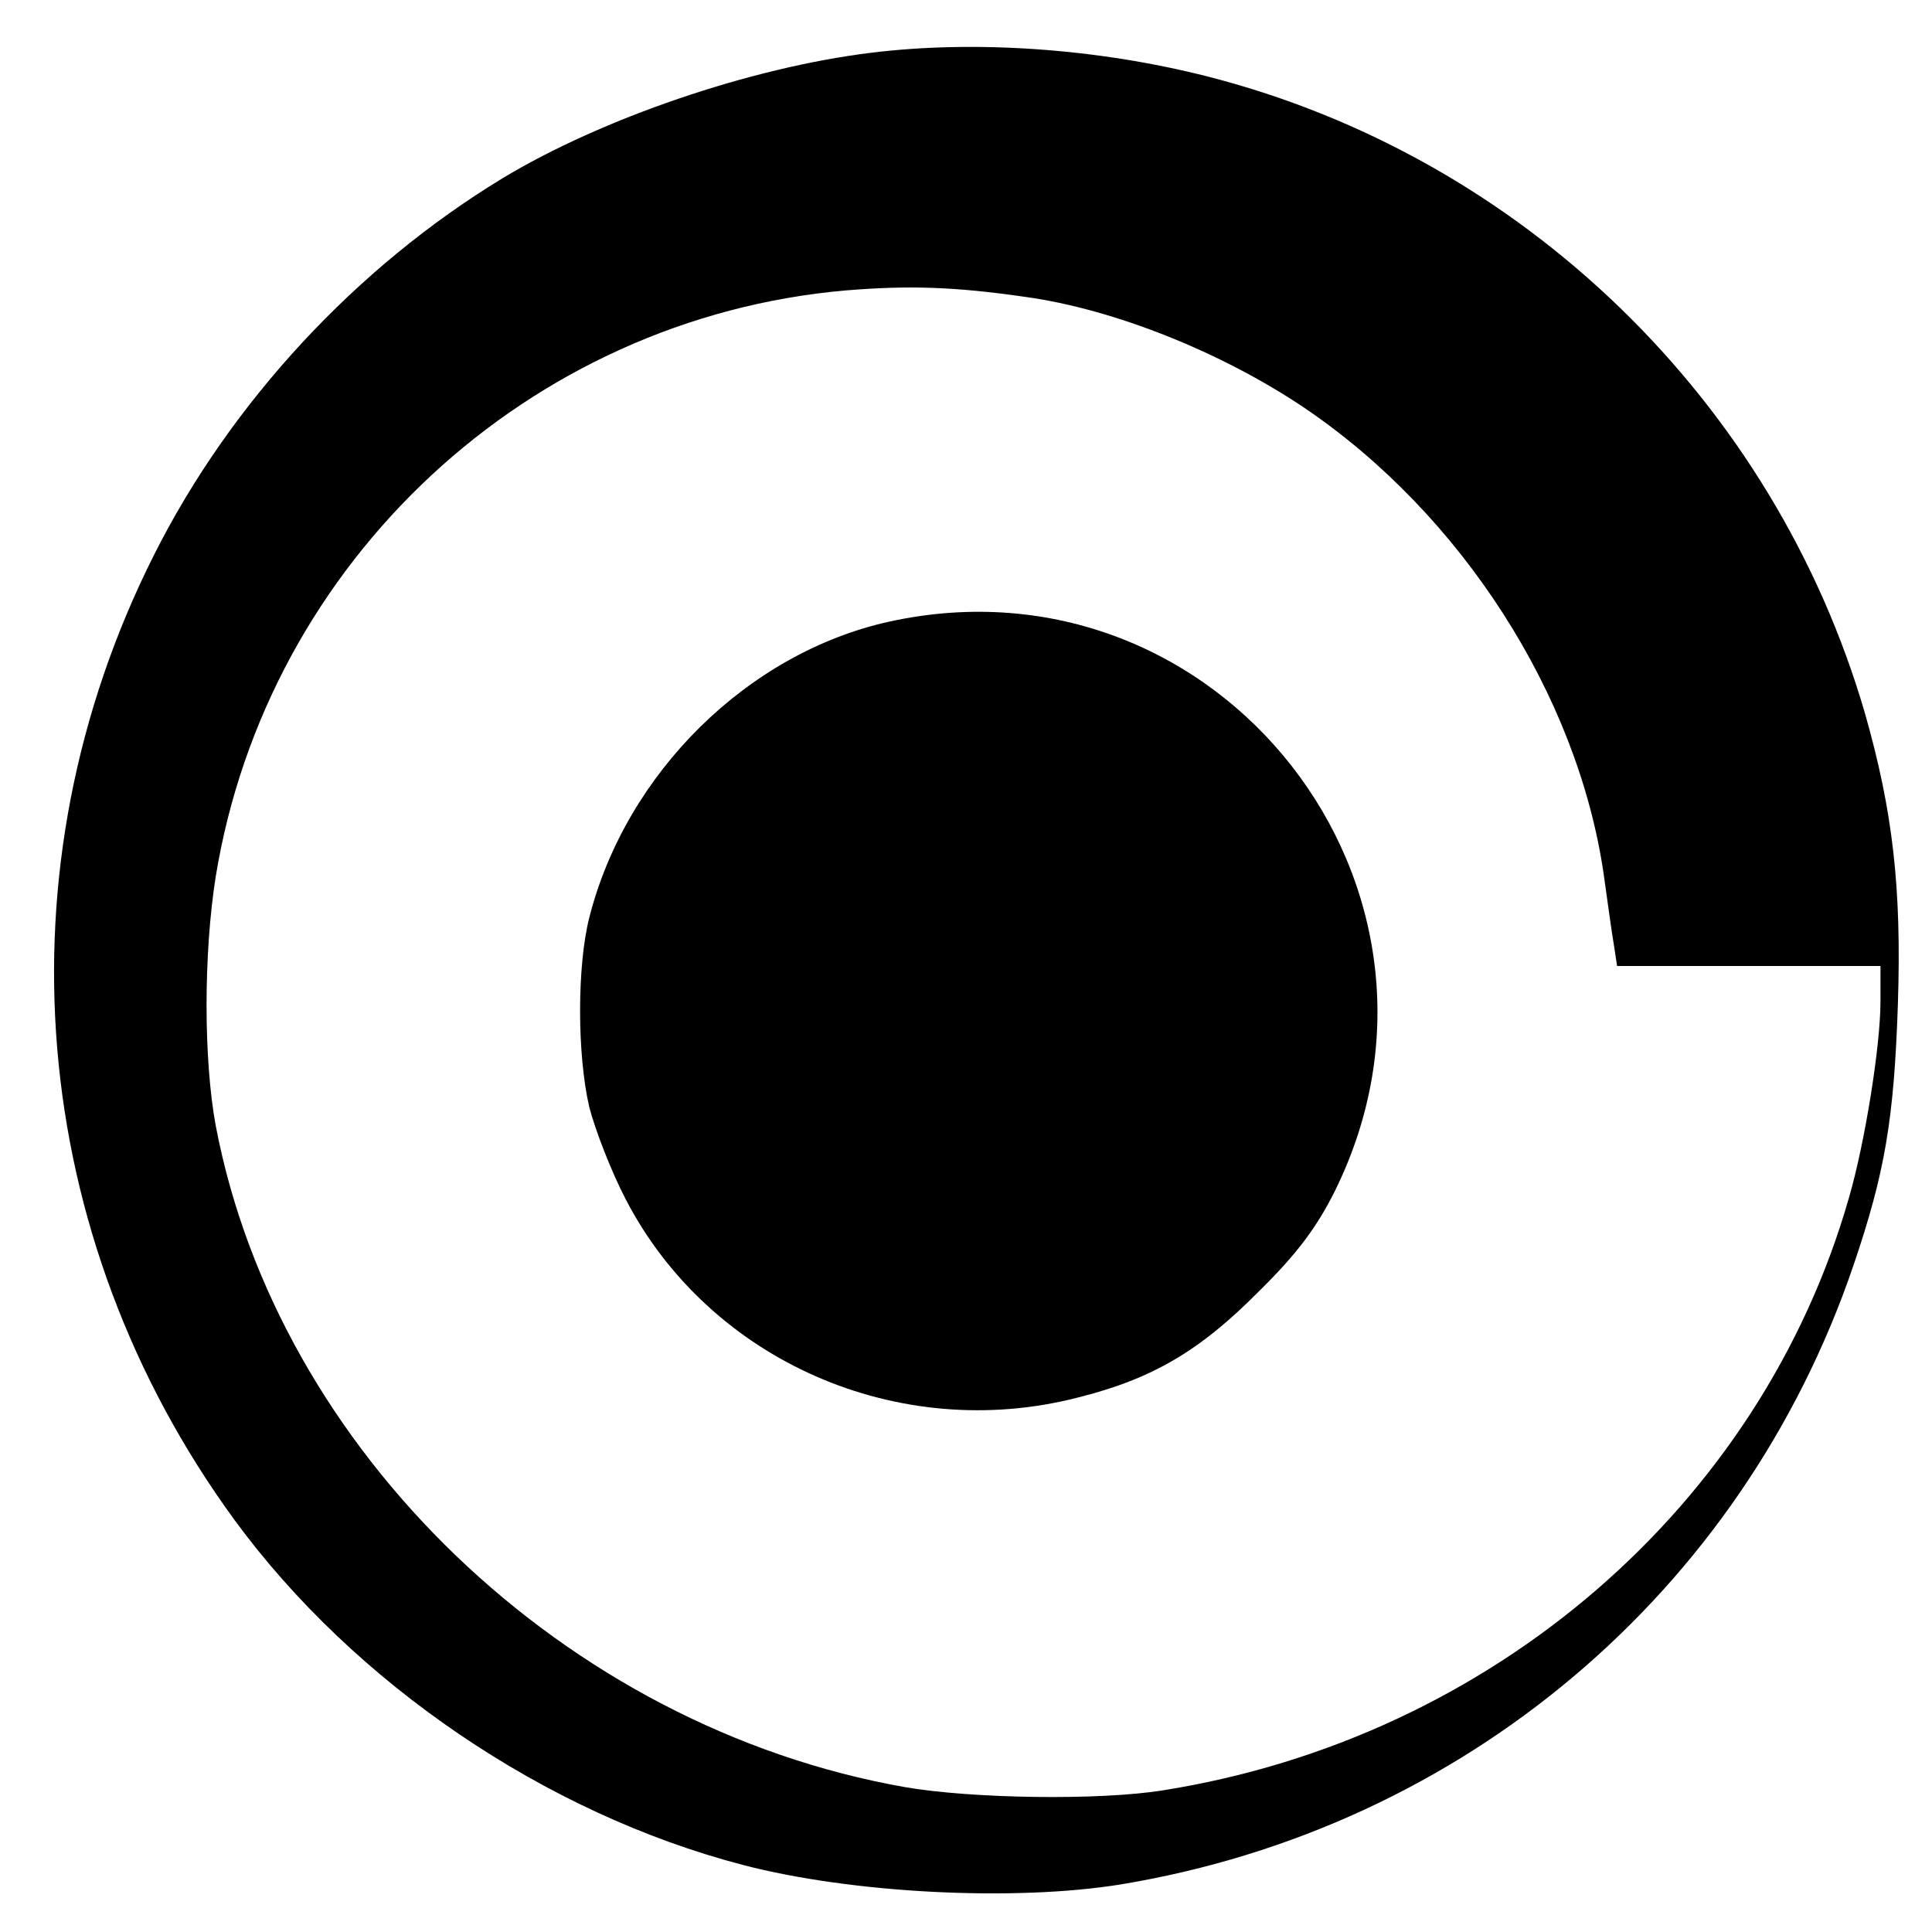
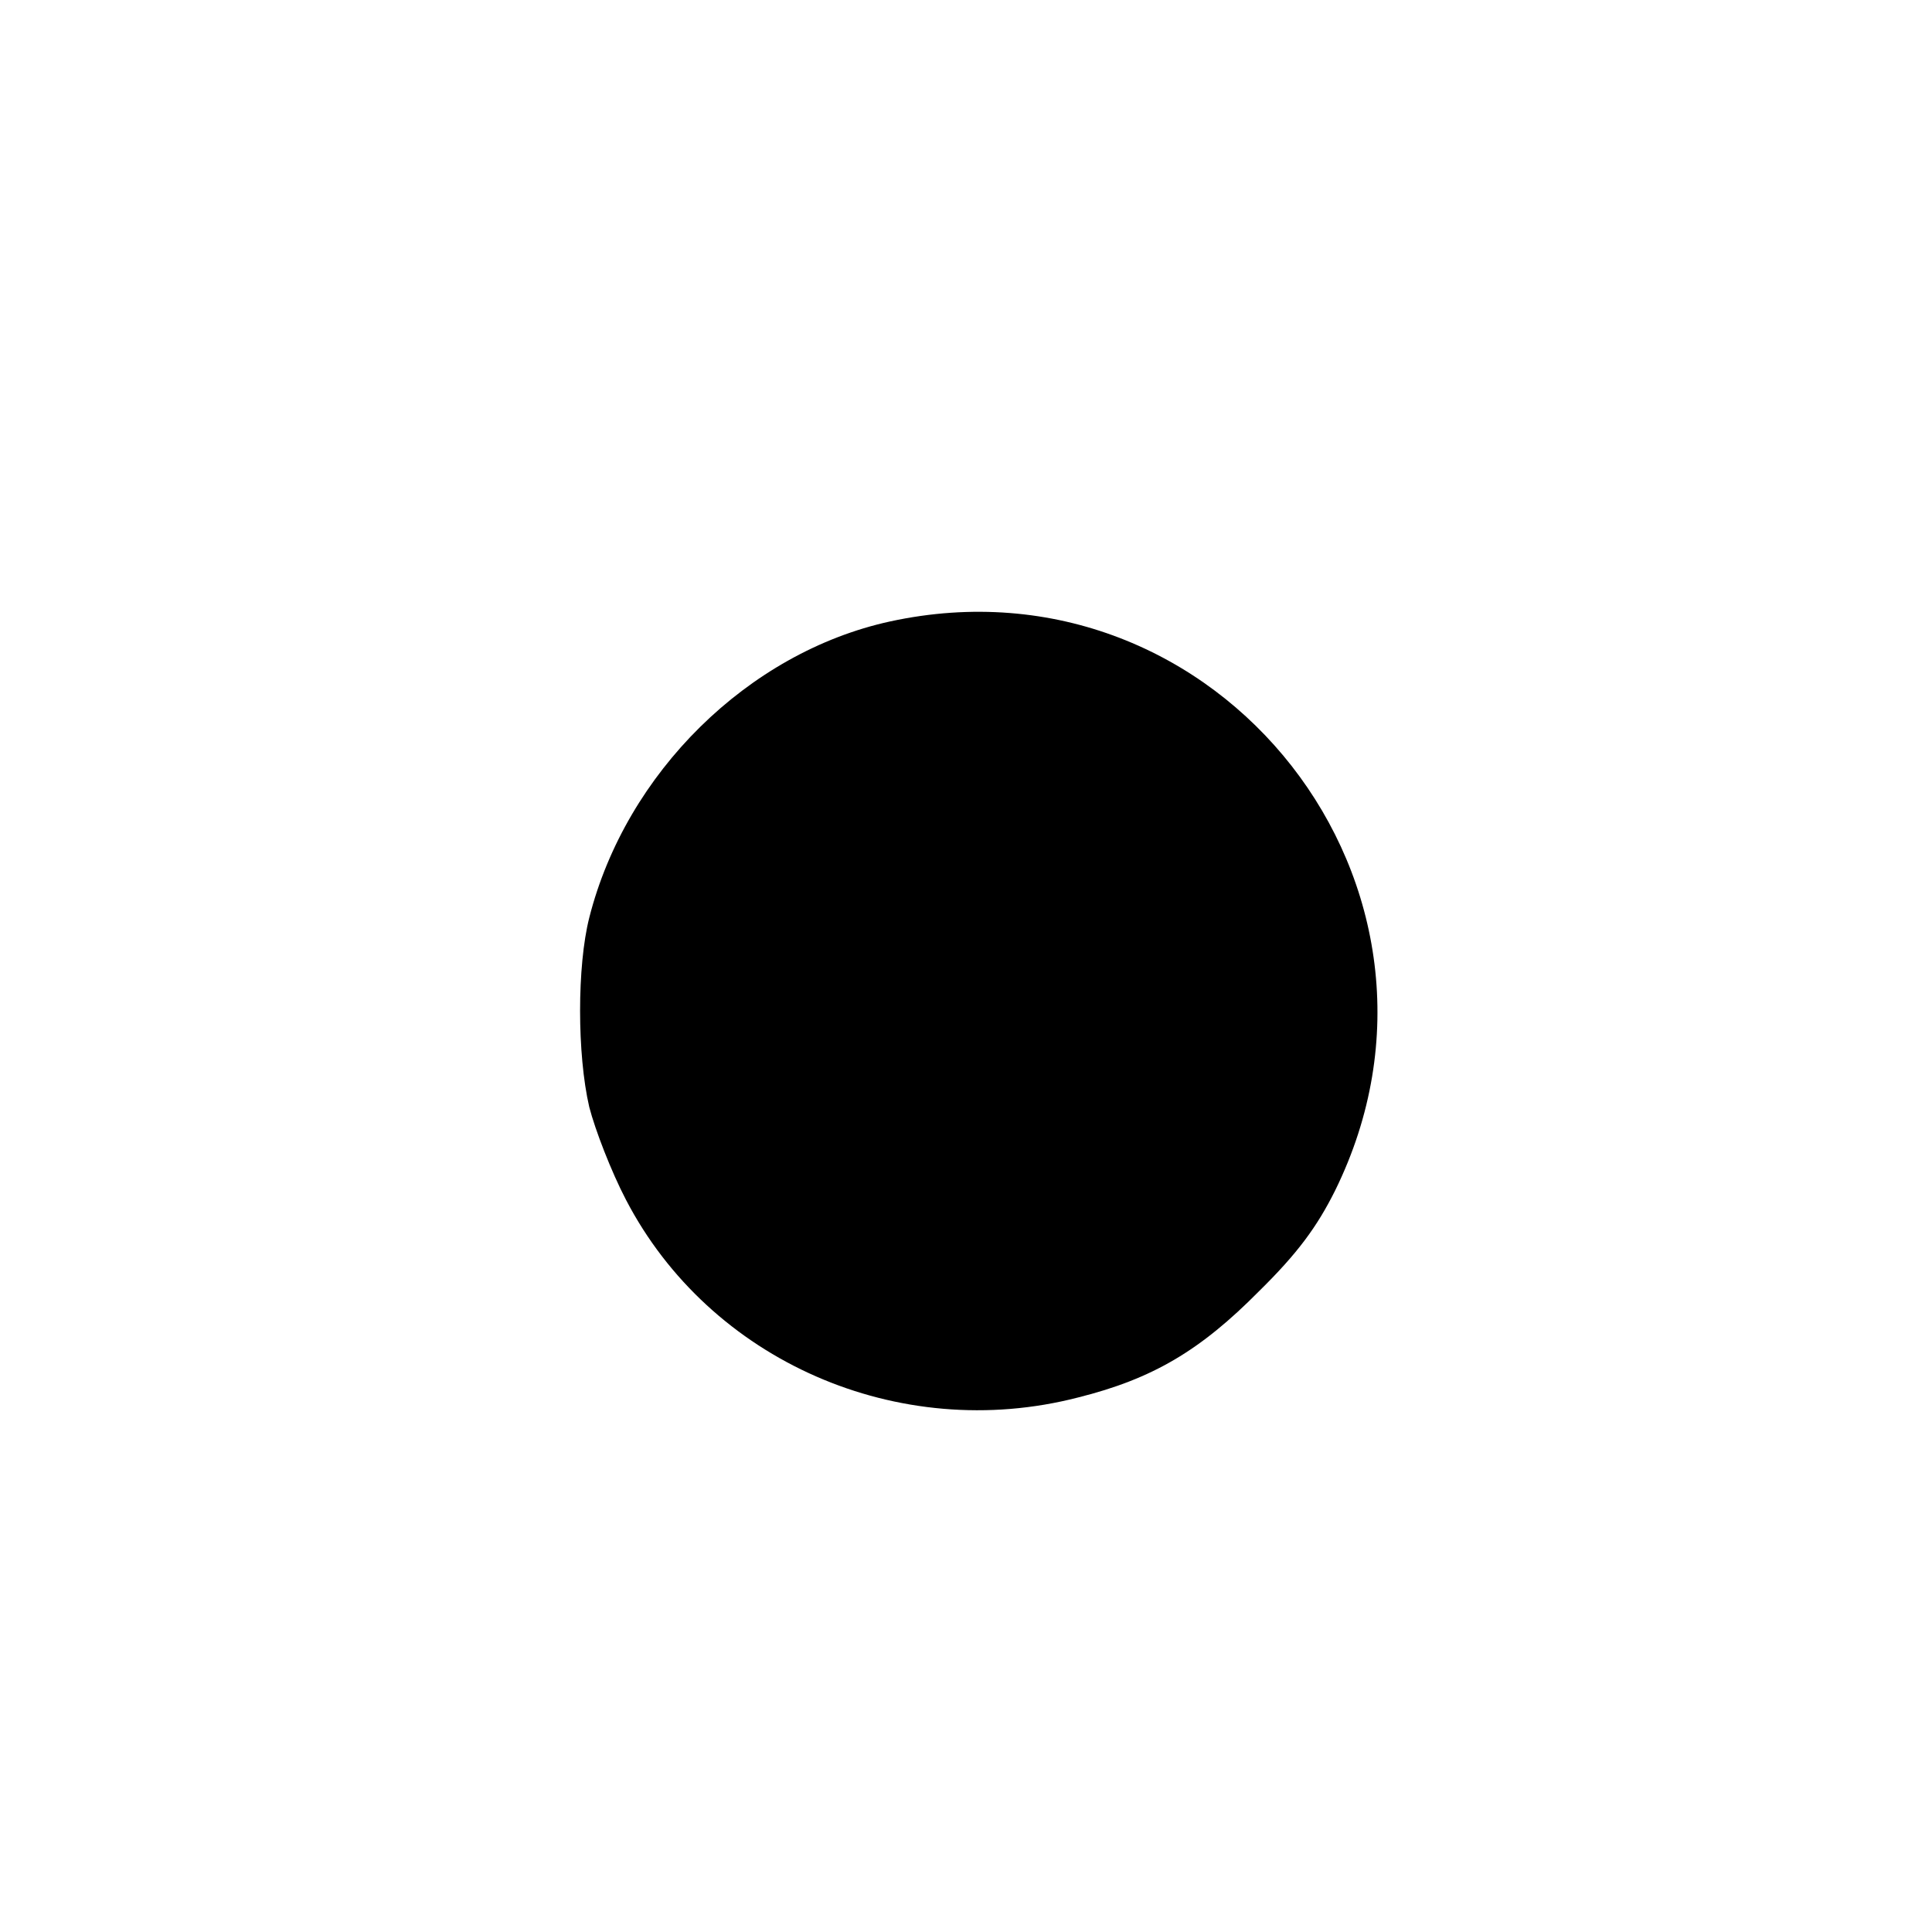
<svg xmlns="http://www.w3.org/2000/svg" version="1.0" width="300pt" height="300pt" viewBox="0 0 300 300" preserveAspectRatio="xMidYMid meet">
  <g transform="translate(0,300) scale(0.1,-0.1)" fill="#000000" stroke="none">
-     <path d="M1352 2918 c-187 -23 -418 -102 -572 -195 -227 -138 -422 -348 -541 -585 -245 -487 -197 -1057 125 -1498 186 -254 483 -456 790 -536 169 -44 421 -57 587 -30 531 88 964 453 1137 961 49 144 63 227 69 405 6 182 -8 301 -51 452 -141 485 -532 864 -1020 989 -172 44 -363 57 -524 37z m240 -379 c138 -19 305 -86 433 -172 244 -165 424 -445 465 -723 6 -43 13 -94 16 -111 l5 -33 204 0 205 0 0 -55 c0 -69 -24 -219 -49 -305 -137 -479 -555 -839 -1065 -920 -99 -16 -297 -13 -401 5 -527 93 -974 522 -1070 1027 -19 103 -19 267 0 387 80 490 486 867 978 910 97 8 168 6 279 -10z" />
-     <path d="M1382 2035 c-220 -48 -410 -235 -467 -460 -19 -75 -19 -212 0 -294 9 -35 34 -100 57 -144 130 -250 423 -379 702 -307 116 29 190 73 281 165 60 59 90 100 118 156 231 469 -180 995 -691 884z" />
+     <path d="M1382 2035 c-220 -48 -410 -235 -467 -460 -19 -75 -19 -212 0 -294 9 -35 34 -100 57 -144 130 -250 423 -379 702 -307 116 29 190 73 281 165 60 59 90 100 118 156 231 469 -180 995 -691 884" />
  </g>
</svg>